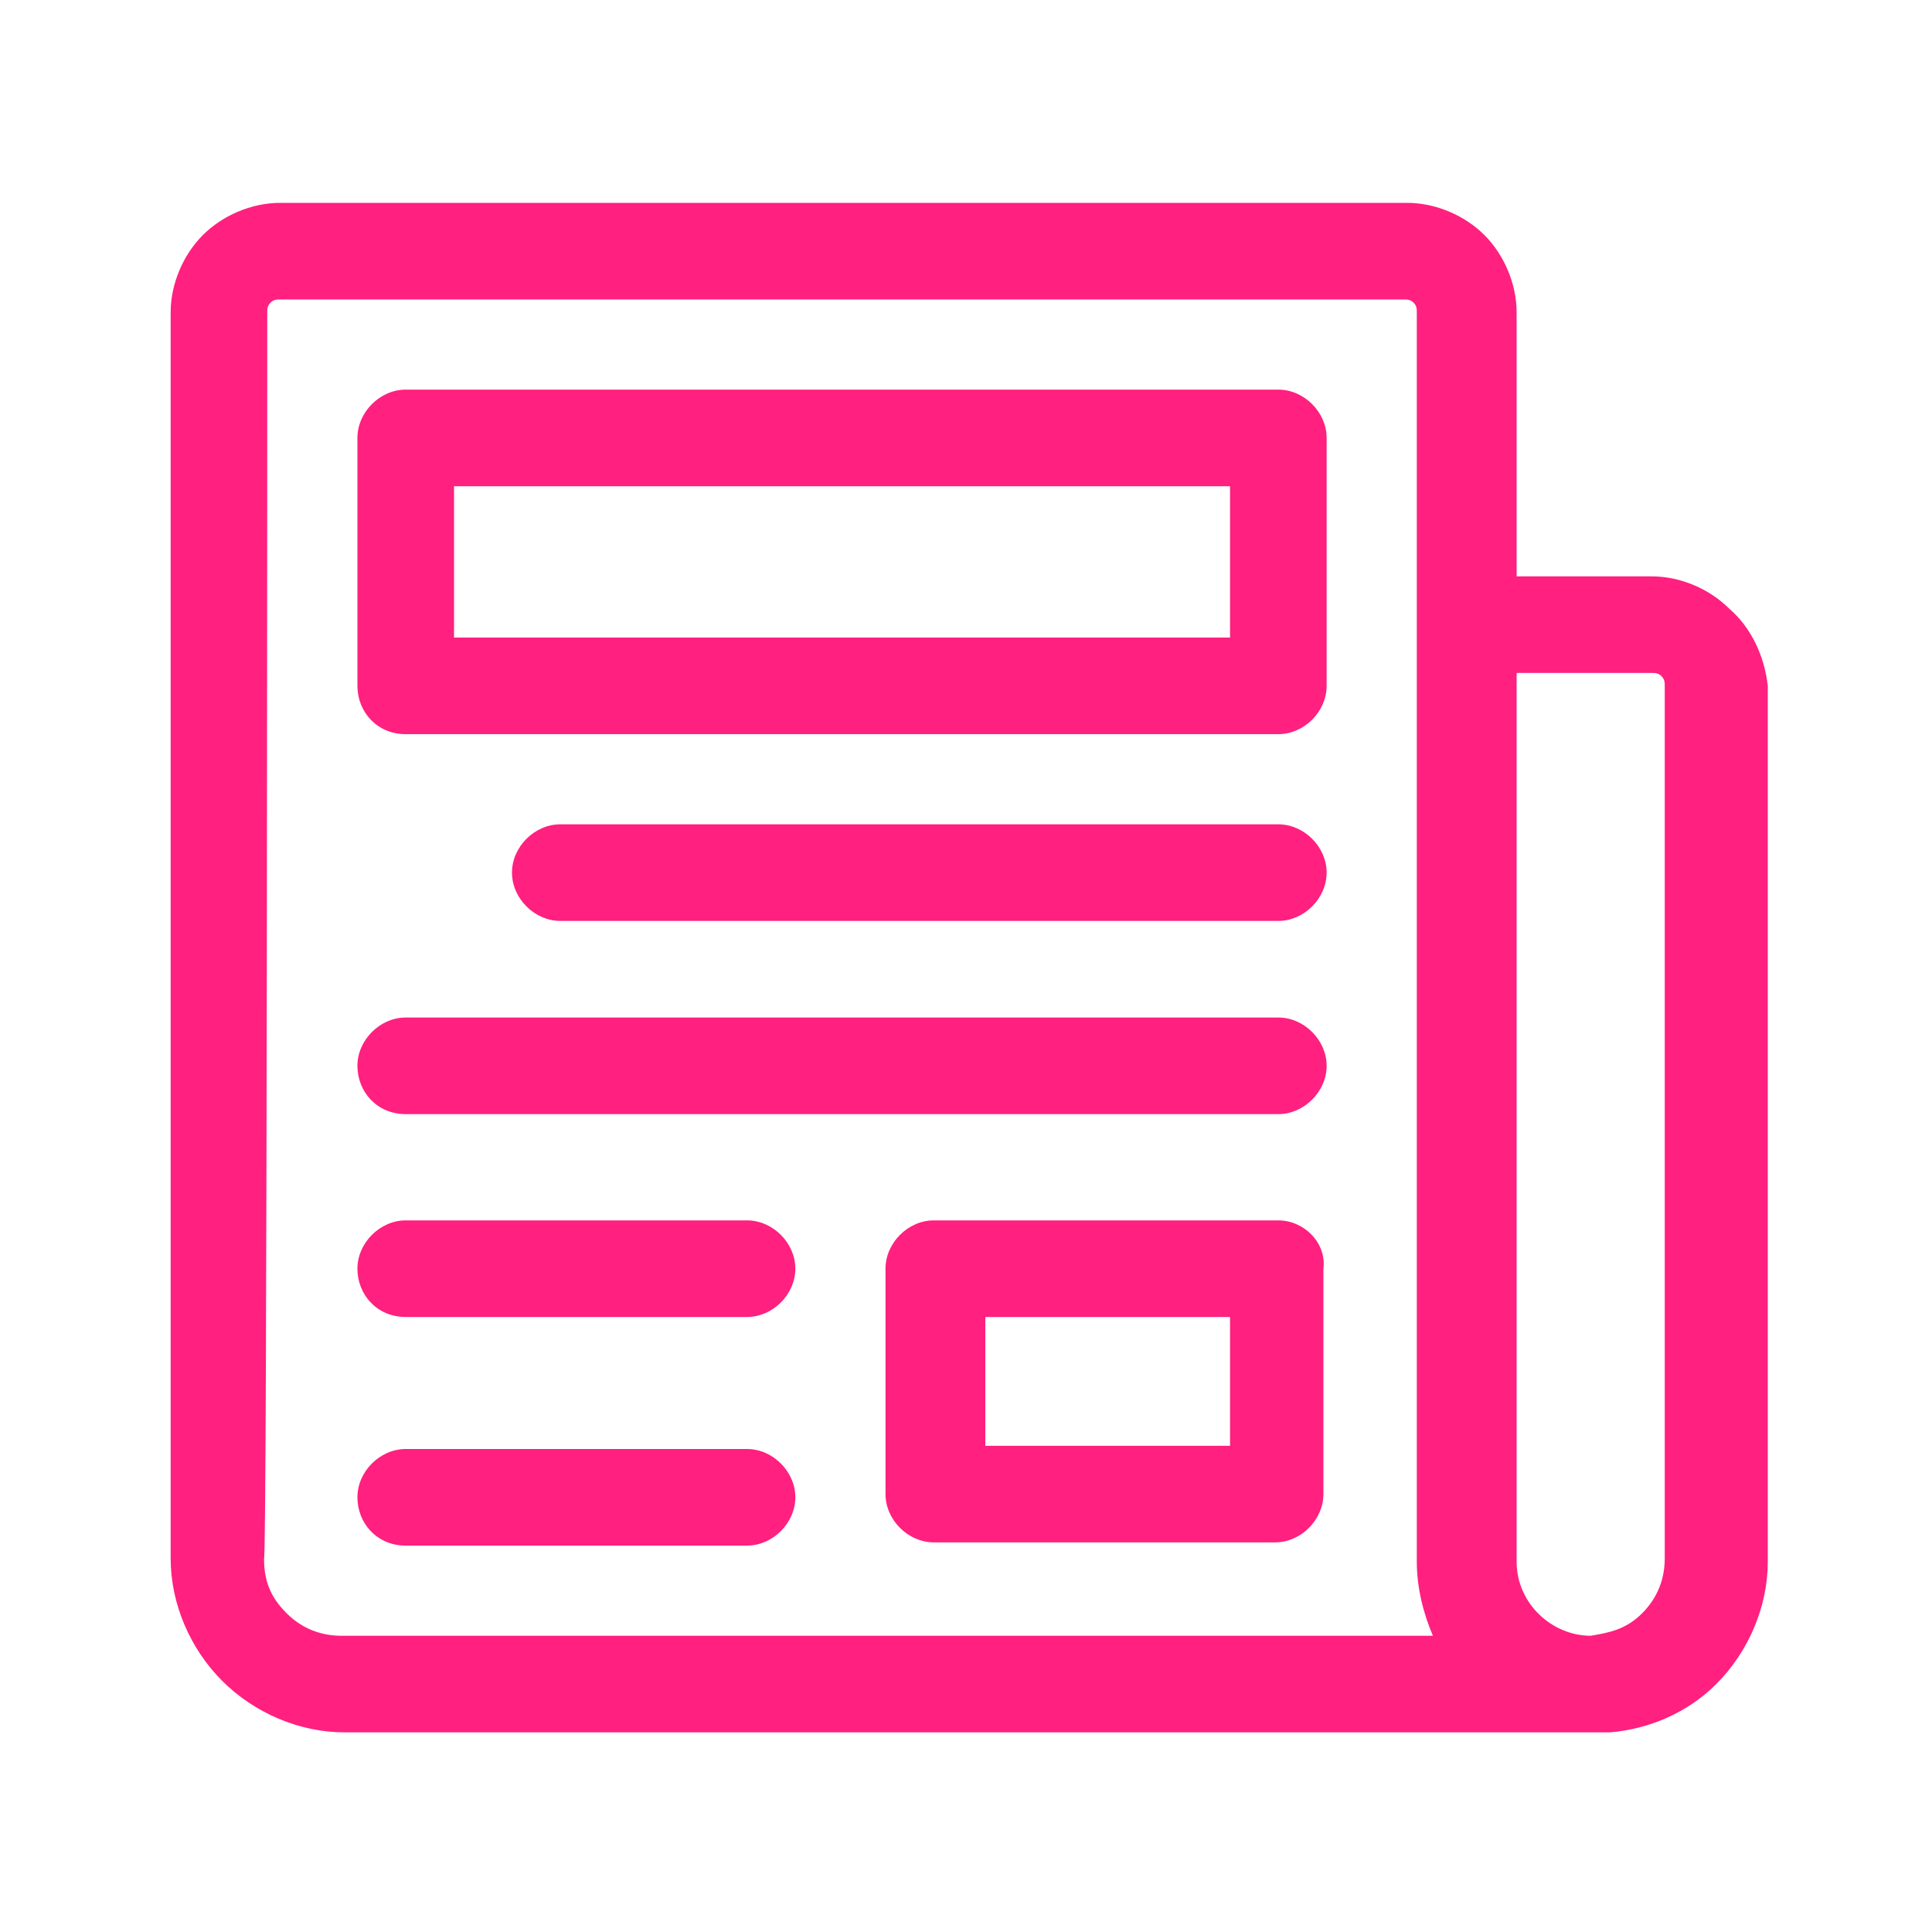
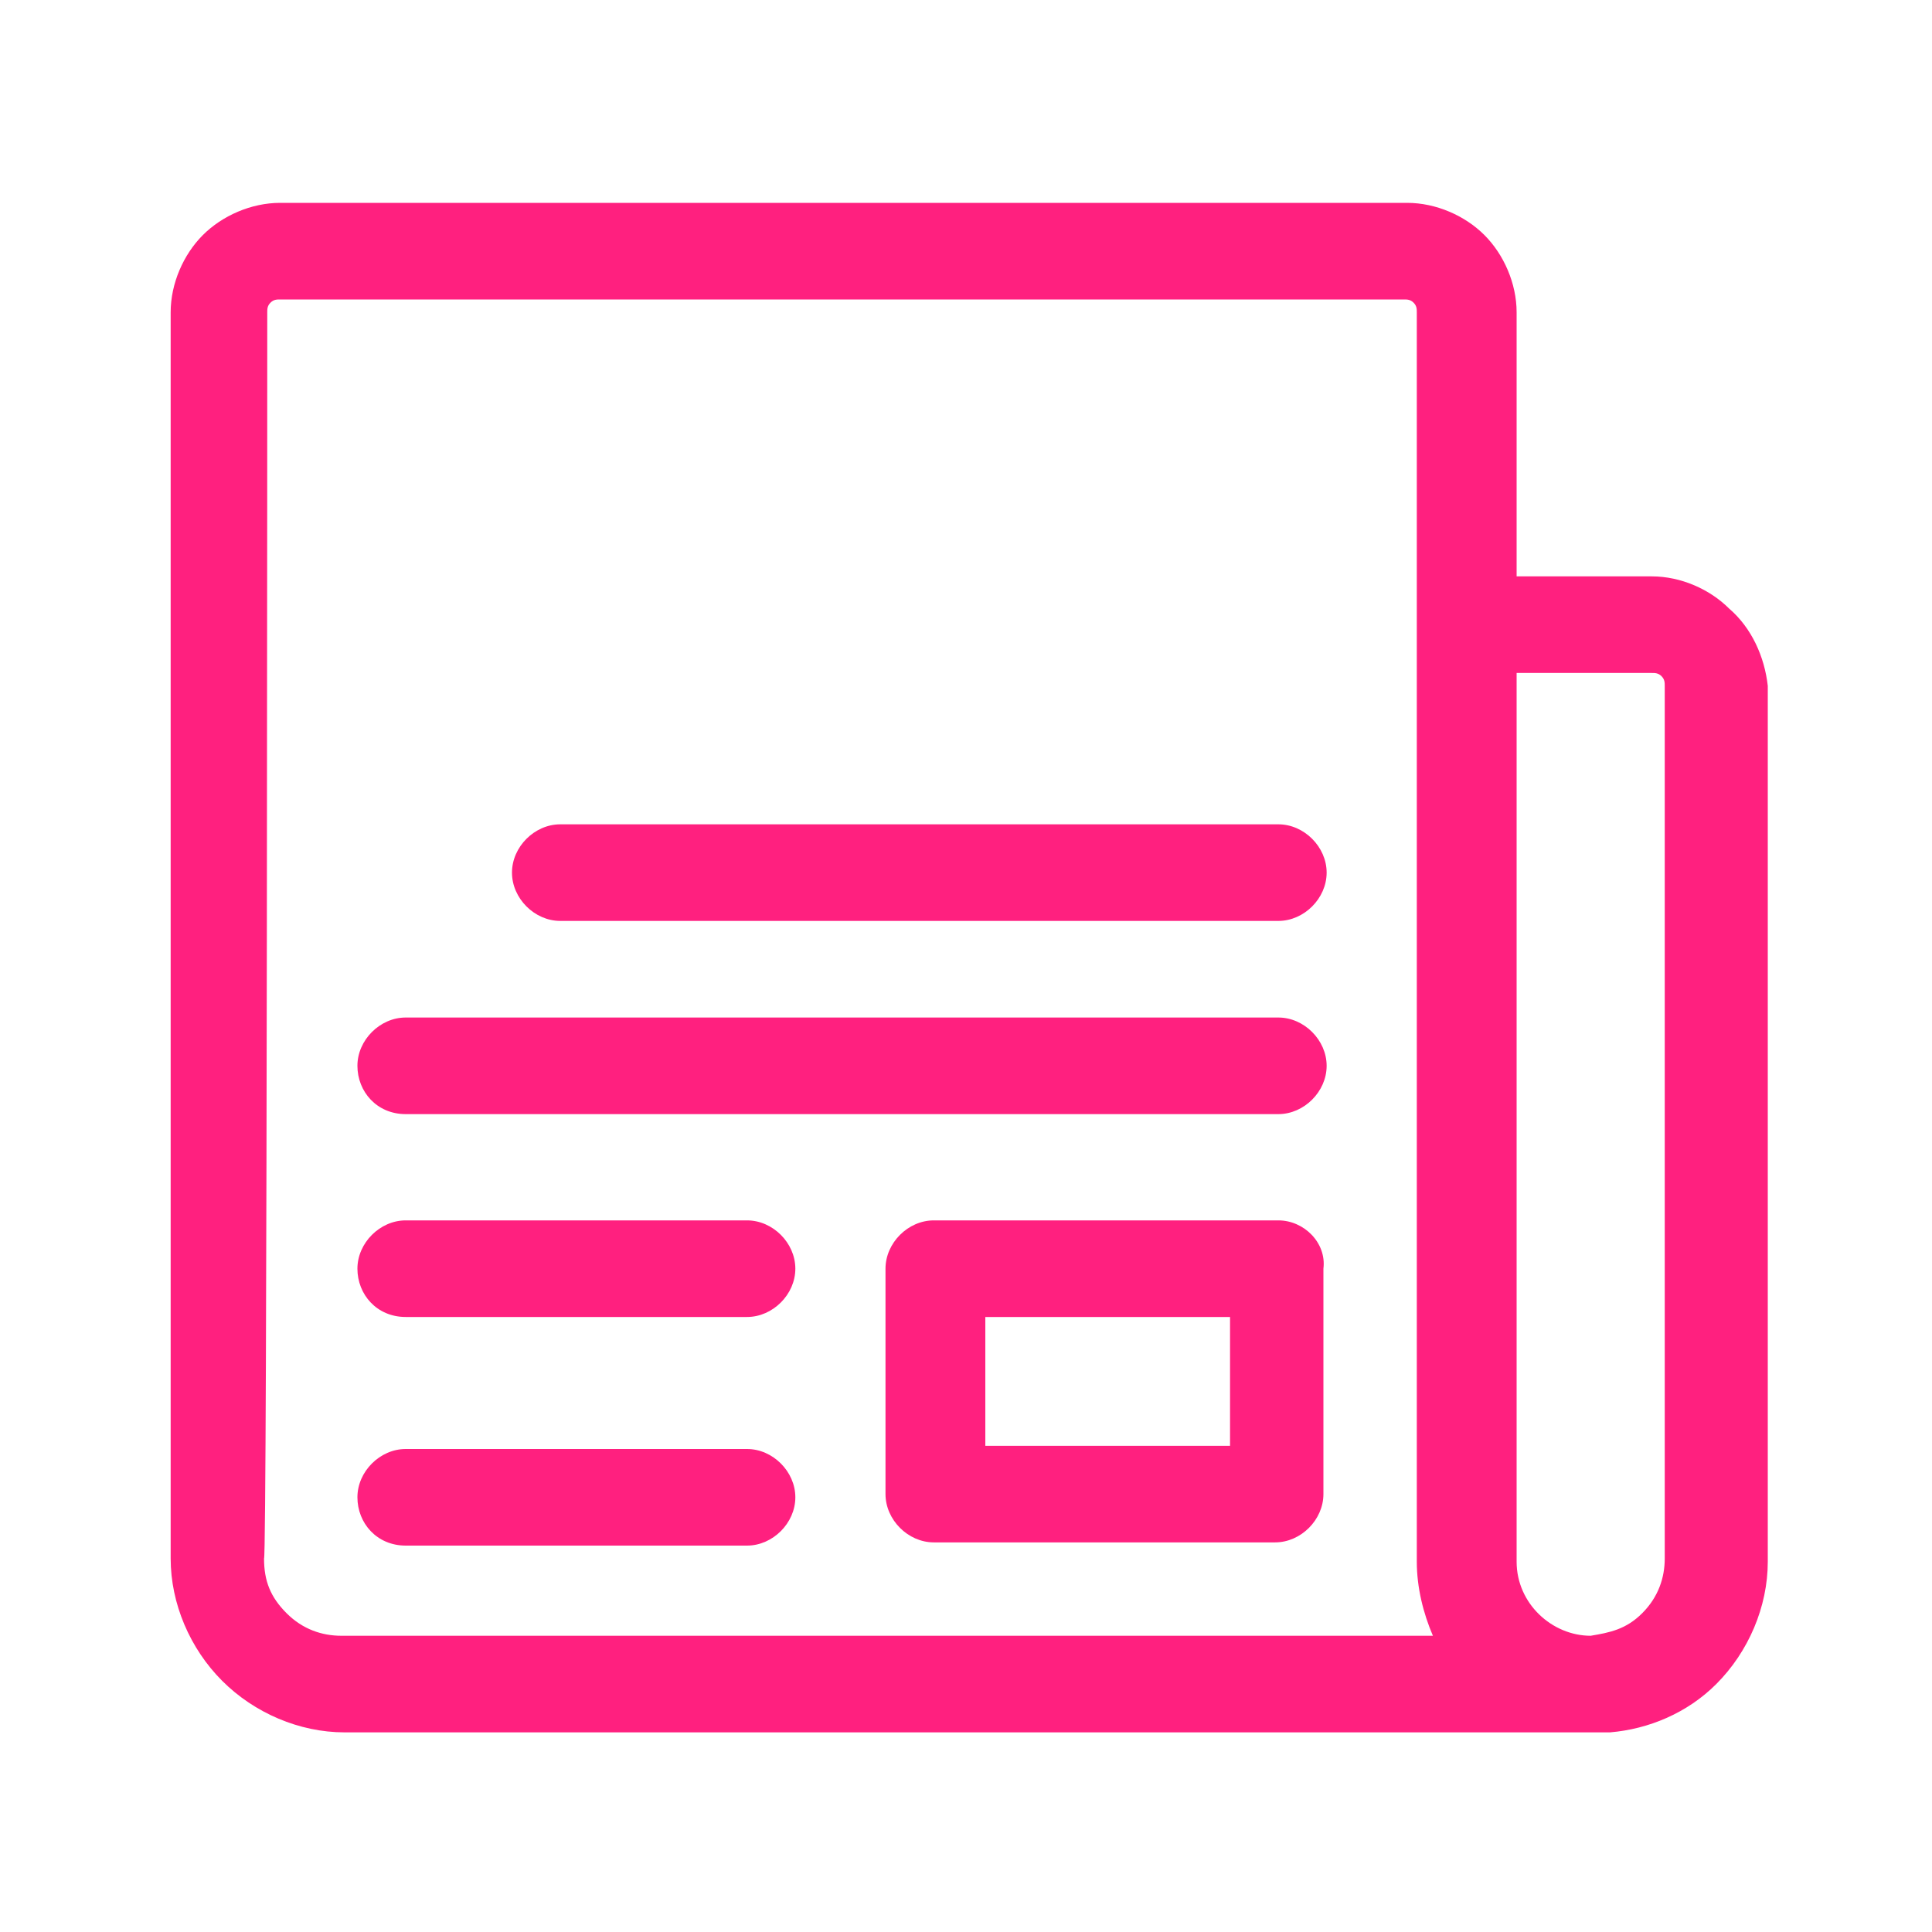
<svg xmlns="http://www.w3.org/2000/svg" version="1.1" id="Layer_1" x="0px" y="0px" viewBox="0 0 60 60" style="enable-background:new 0 0 60 60;" xml:space="preserve">
  <style type="text/css">
	.st0{fill:none;}
	.st1{fill:#FF207F;}
</style>
  <rect class="st0" width="60" height="60" />
  <g>
    <path class="st1" d="M53.7,18.9c-0.6-0.6-1.5-1-2.4-1h-4.2V9.7c0-0.9-0.4-1.8-1-2.4c-0.6-0.6-1.5-1-2.4-1h-35c-0.9,0-1.8,0.4-2.4,1   s-1,1.5-1,2.4v38.7c0,1.4,0.6,2.8,1.6,3.8s2.4,1.6,3.8,1.6h39.3v0c1.2-0.1,2.4-0.6,3.3-1.5c1-1,1.6-2.4,1.6-3.8V21.3   C54.8,20.4,54.4,19.5,53.7,18.9z M49.4,50.8L49.4,50.8c-1.2,0-2.3-1-2.3-2.3V20.9h4.2c0.1,0,0.2,0,0.3,0.1c0.1,0.1,0.1,0.2,0.1,0.3   v27.1c0,0.6-0.2,1.2-0.7,1.7S50,50.7,49.4,50.8z M8.3,9.7c0-0.1,0-0.2,0.1-0.3s0.2-0.1,0.3-0.1h34.9c0.1,0,0.2,0,0.3,0.1   s0.1,0.2,0.1,0.3v38.8c0,0.8,0.2,1.6,0.5,2.3H10.6c-0.6,0-1.2-0.2-1.7-0.7s-0.7-1-0.7-1.7C8.3,48.4,8.3,9.7,8.3,9.7z" />
-     <path class="st1" d="M12.6,22.8h27.1c0.8,0,1.5-0.7,1.5-1.5v-7.7c0-0.8-0.7-1.5-1.5-1.5H12.6c-0.8,0-1.5,0.7-1.5,1.5v7.7   C11.1,22.1,11.7,22.8,12.6,22.8z M14.1,19.8v-4.7h24.1v4.7H14.1L14.1,19.8z" />
    <path class="st1" d="M39.7,37.9H29c-0.8,0-1.5,0.7-1.5,1.5v7c0,0.8,0.7,1.5,1.5,1.5h10.6c0.8,0,1.5-0.7,1.5-1.5v-7   C41.2,38.6,40.5,37.9,39.7,37.9z M38.2,40.9v4h-7.6v-4H38.2z" />
    <path class="st1" d="M39.7,25.6H17.4c-0.8,0-1.5,0.7-1.5,1.5s0.7,1.5,1.5,1.5h22.3c0.8,0,1.5-0.7,1.5-1.5S40.5,25.6,39.7,25.6z" />
    <path class="st1" d="M12.6,34.6h27.1c0.8,0,1.5-0.7,1.5-1.5s-0.7-1.5-1.5-1.5H12.6c-0.8,0-1.5,0.7-1.5,1.5S11.7,34.6,12.6,34.6z" />
    <path class="st1" d="M12.6,40.9h10.6c0.8,0,1.5-0.7,1.5-1.5s-0.7-1.5-1.5-1.5H12.6c-0.8,0-1.5,0.7-1.5,1.5S11.7,40.9,12.6,40.9z" />
    <path class="st1" d="M12.6,48h10.6c0.8,0,1.5-0.7,1.5-1.5s-0.7-1.5-1.5-1.5H12.6c-0.8,0-1.5,0.7-1.5,1.5S11.7,48,12.6,48z" />
  </g>
</svg>